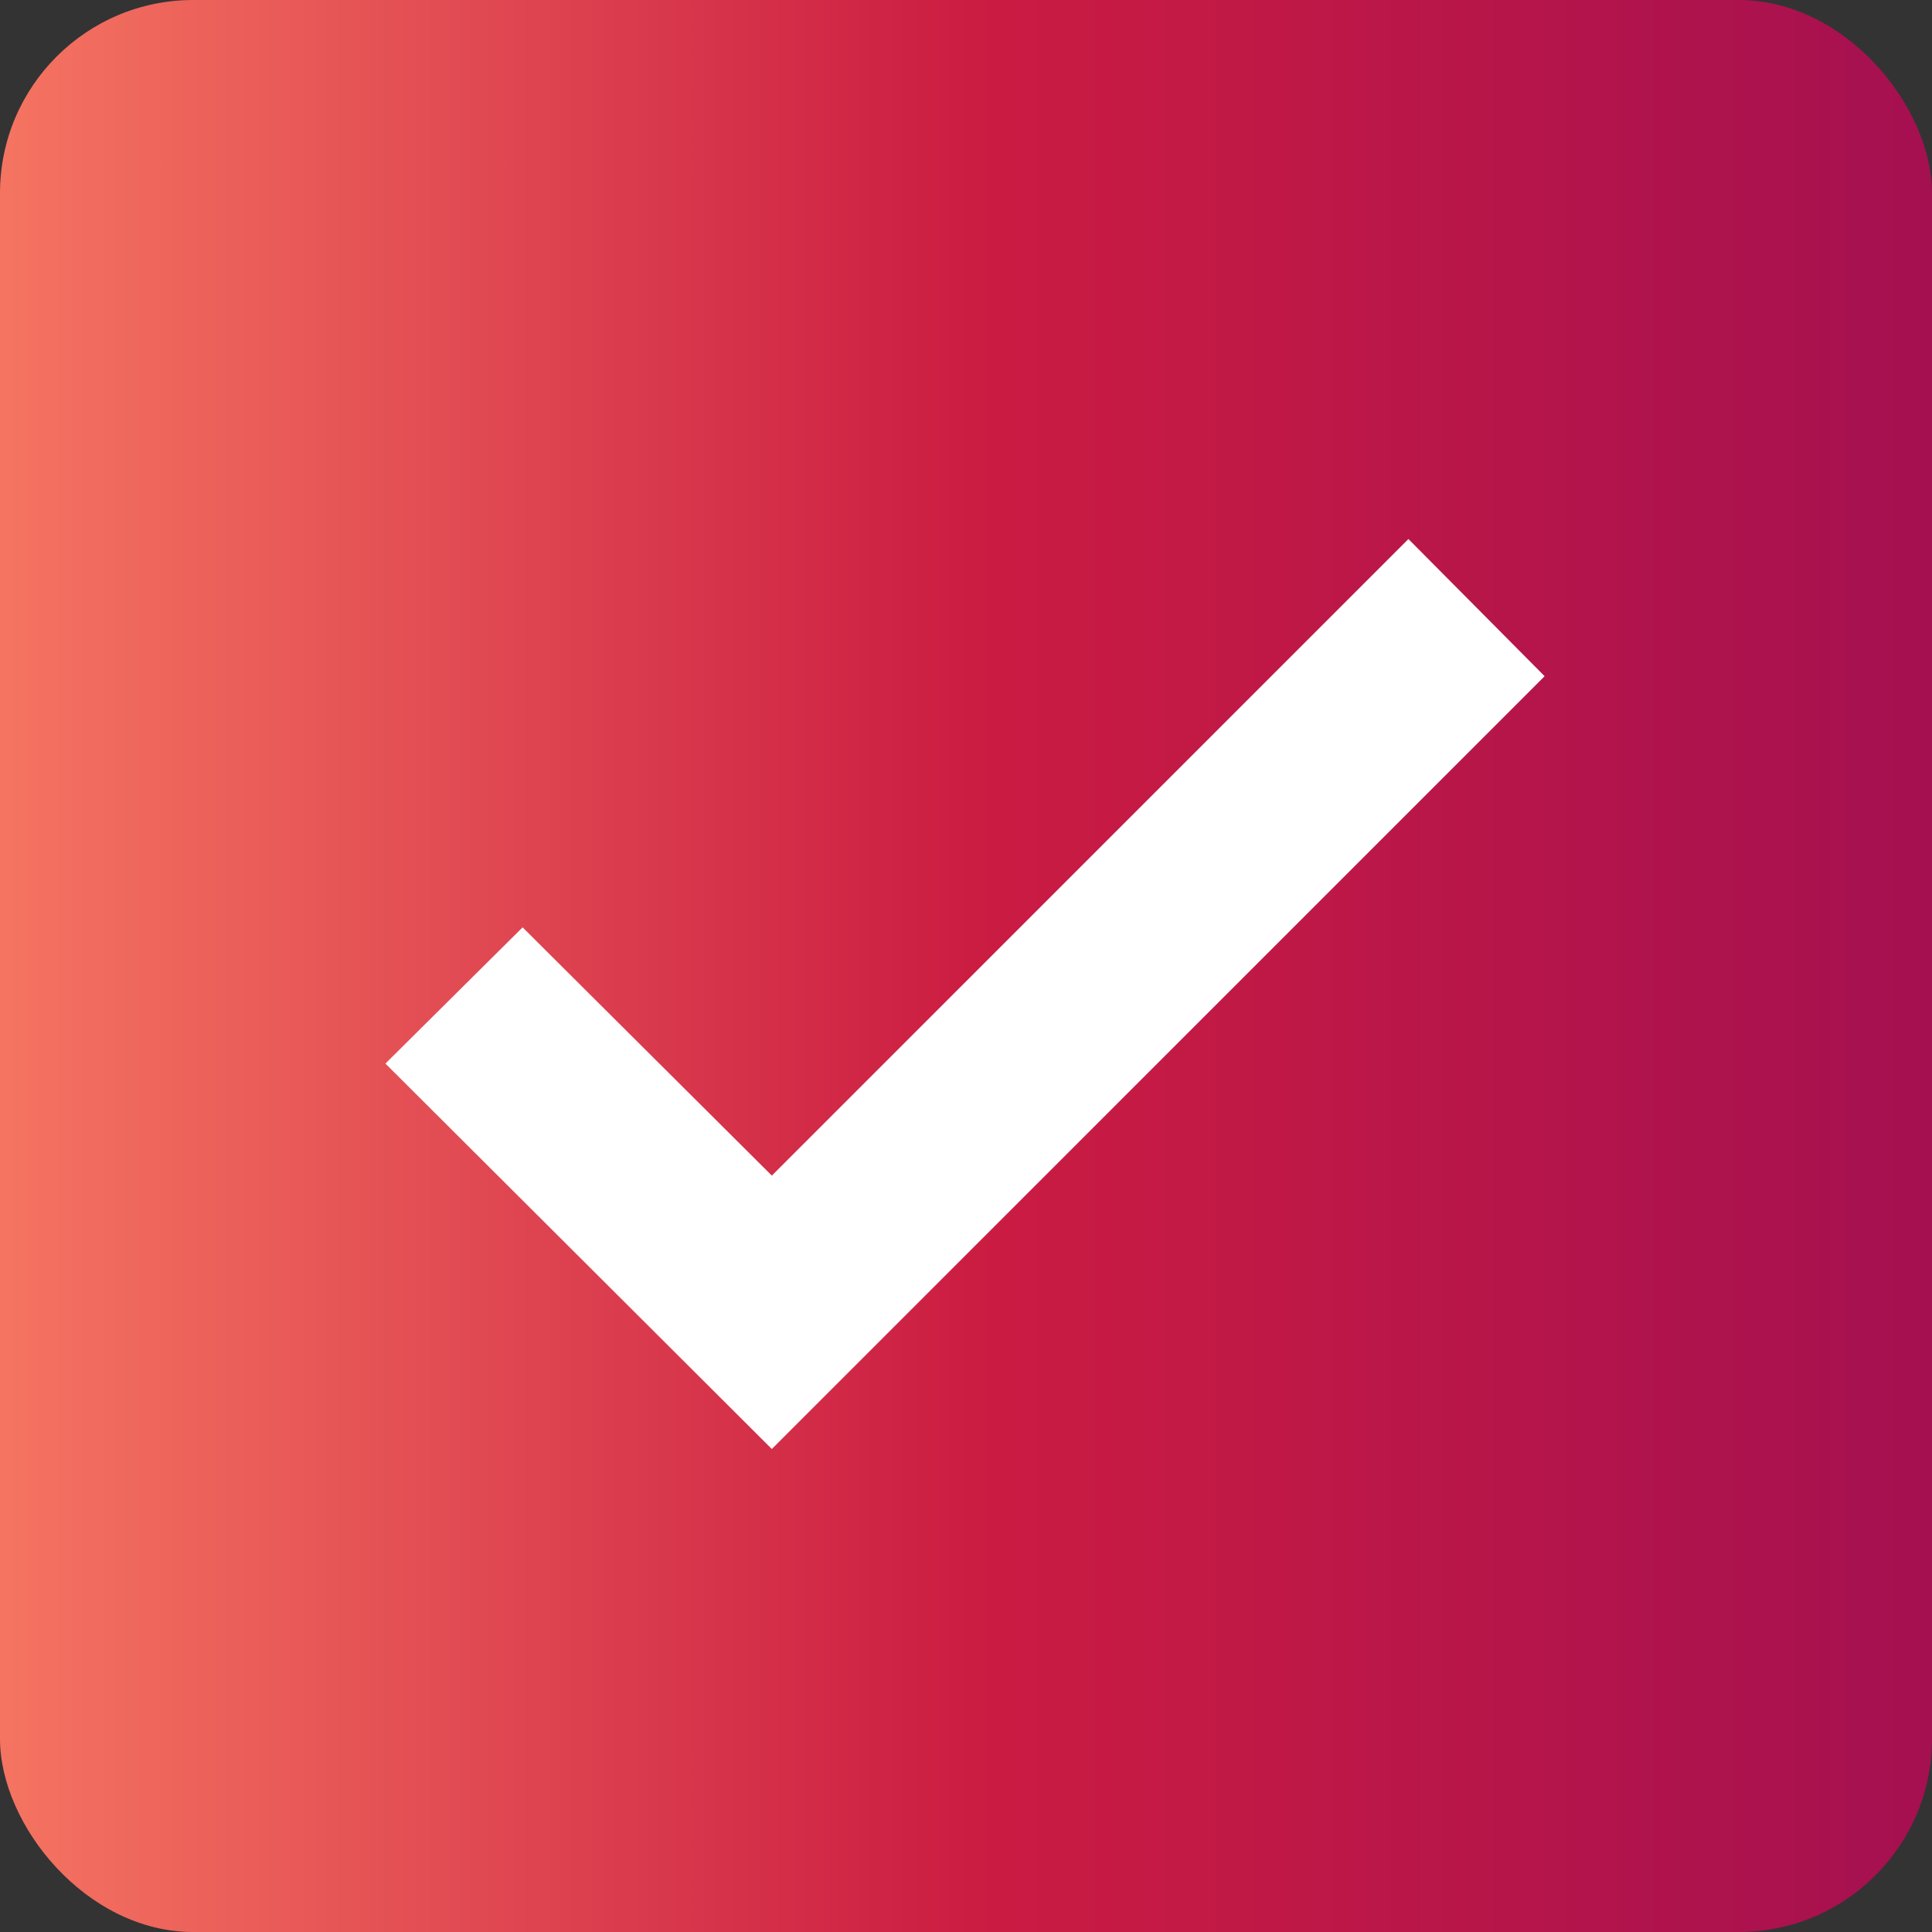
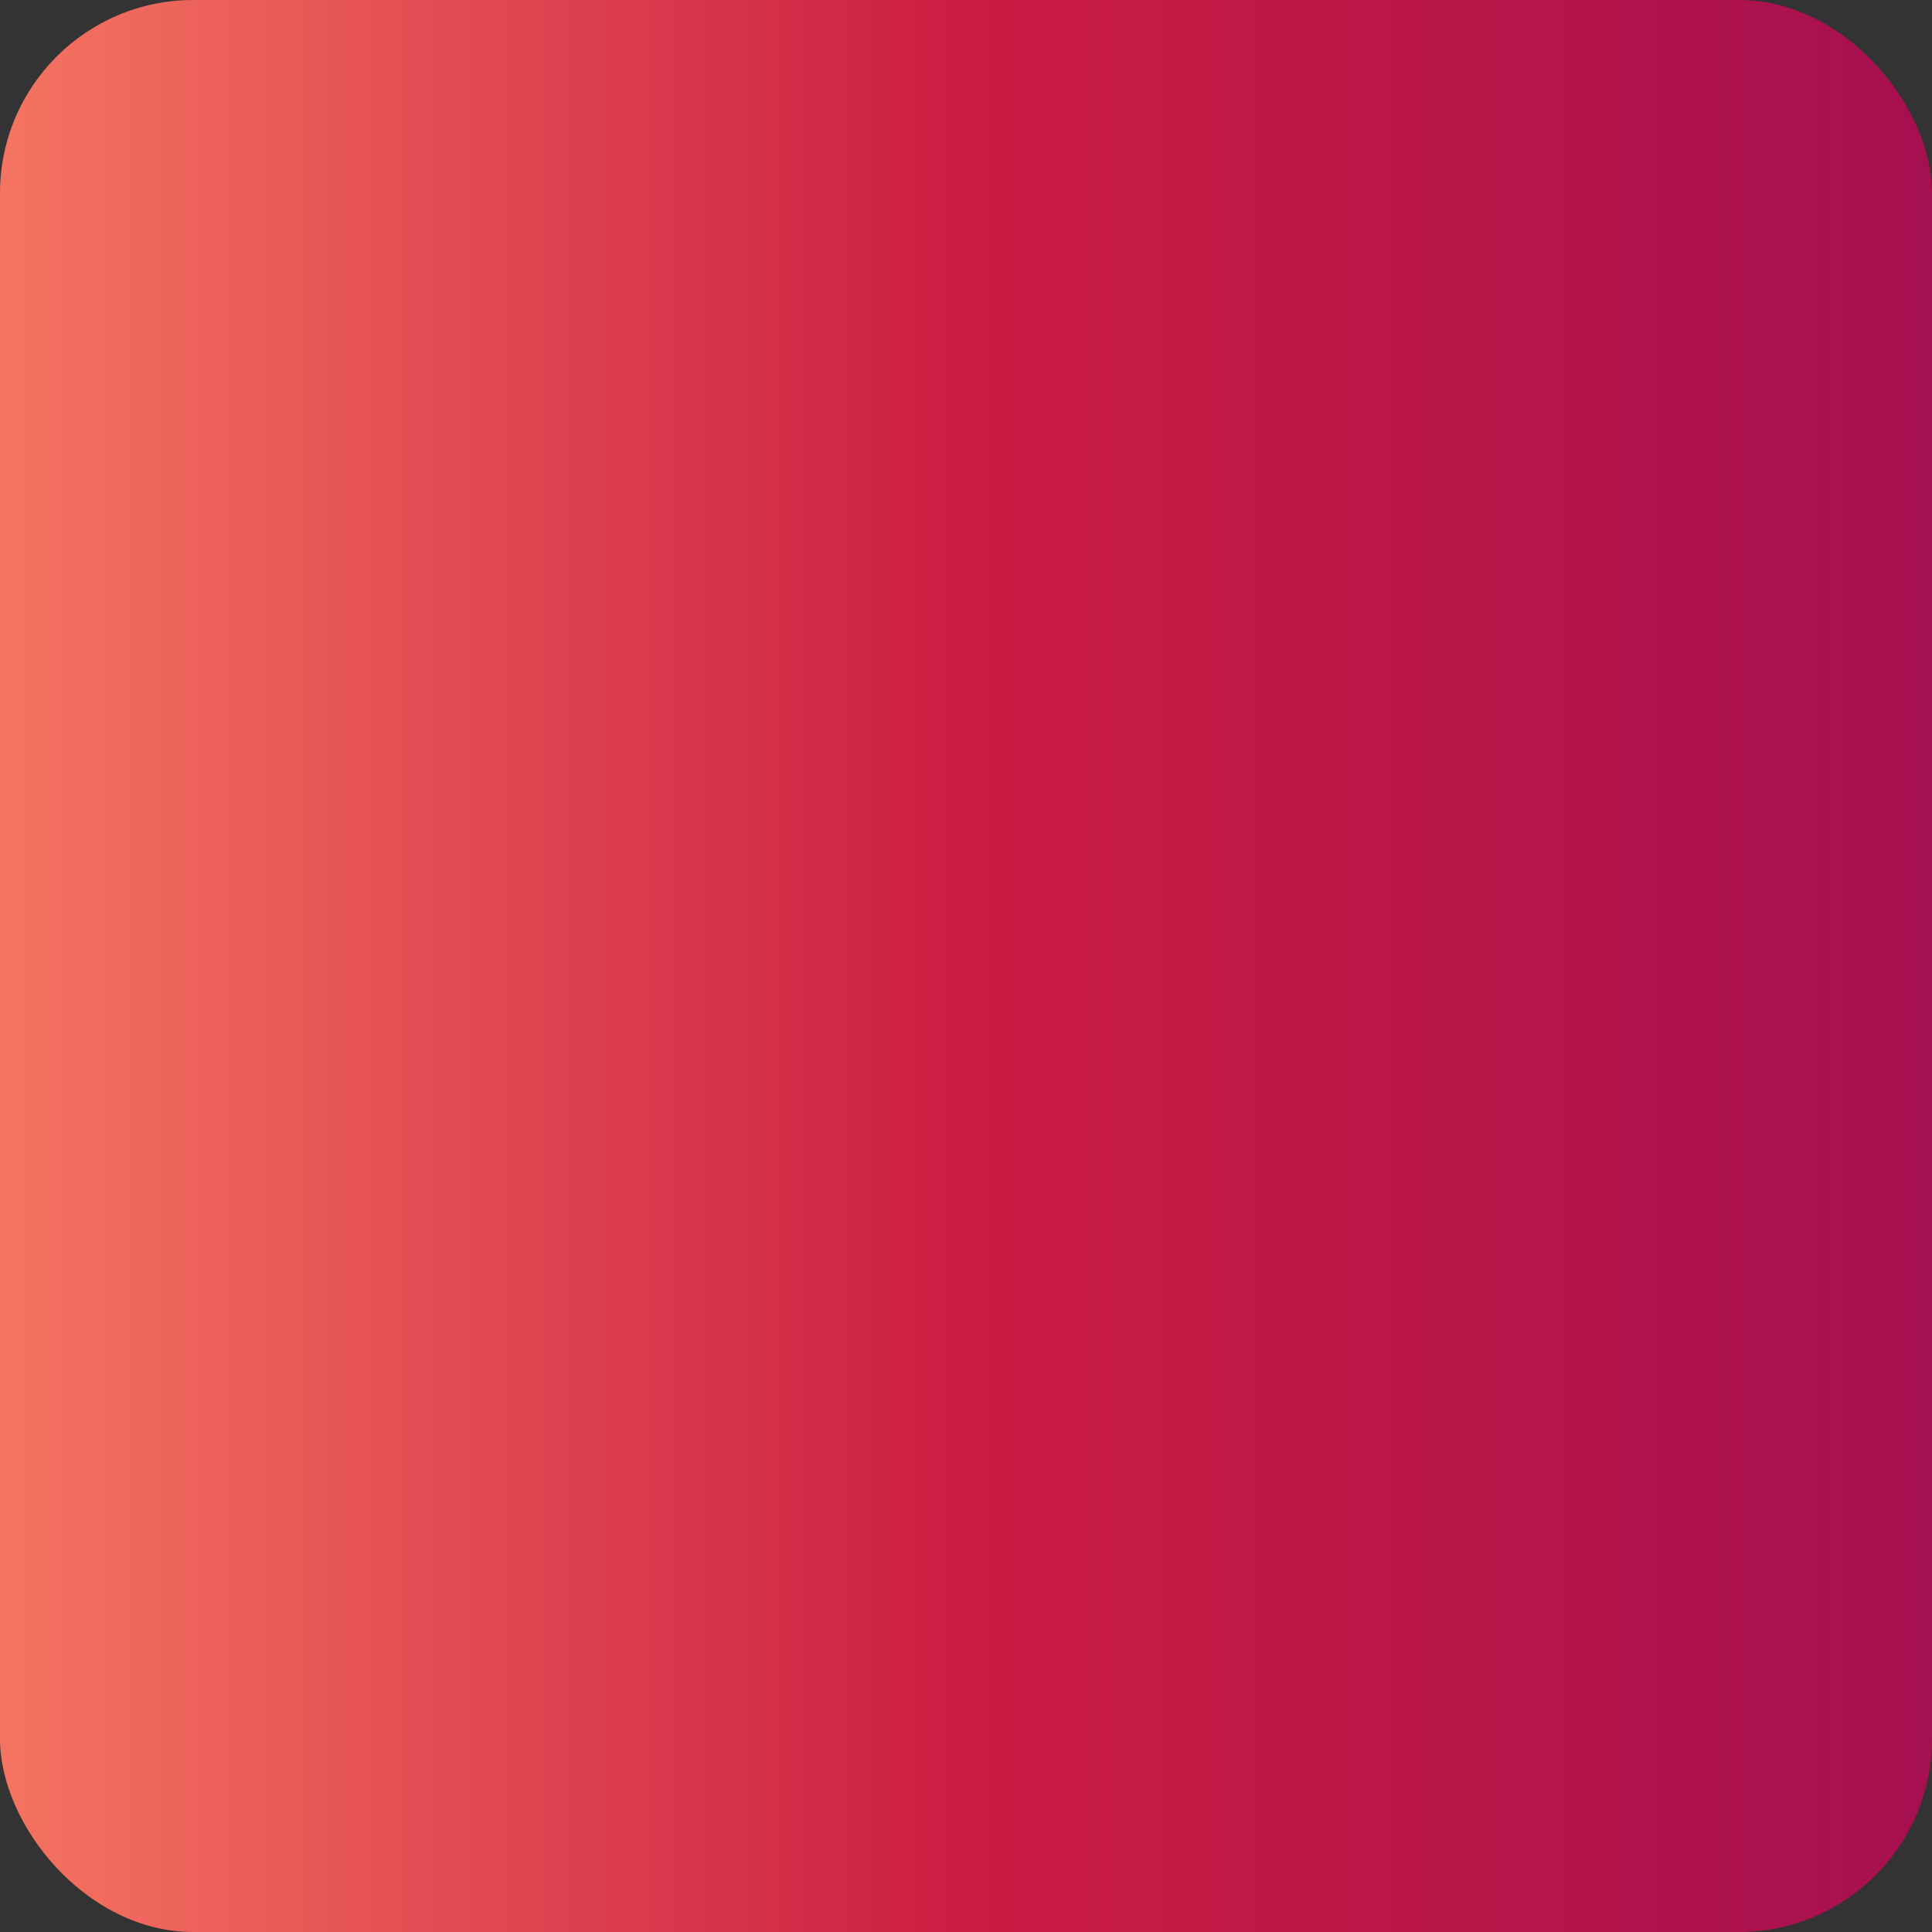
<svg xmlns="http://www.w3.org/2000/svg" width="20" height="20" fill="none">
  <rect width="100%" height="100%" fill="#333333" stroke="none" />
  <rect width="20" height="20" fill="url(#a)" rx="2" />
-   <path fill="#fff" d="m15.99 7-1.41-1.42-6.59 6.59L5.41 9.6l-1.42 1.41 4 3.99 8-8Z" />
  <defs>
    <linearGradient id="a" x1="0" x2="20" y1="10.107" y2="10.107" gradientUnits="userSpaceOnUse">
      <stop stop-color="#F57461" />
      <stop offset=".505" stop-color="#CB1C42" />
      <stop offset="1" stop-color="#A51050" />
    </linearGradient>
  </defs>
</svg>